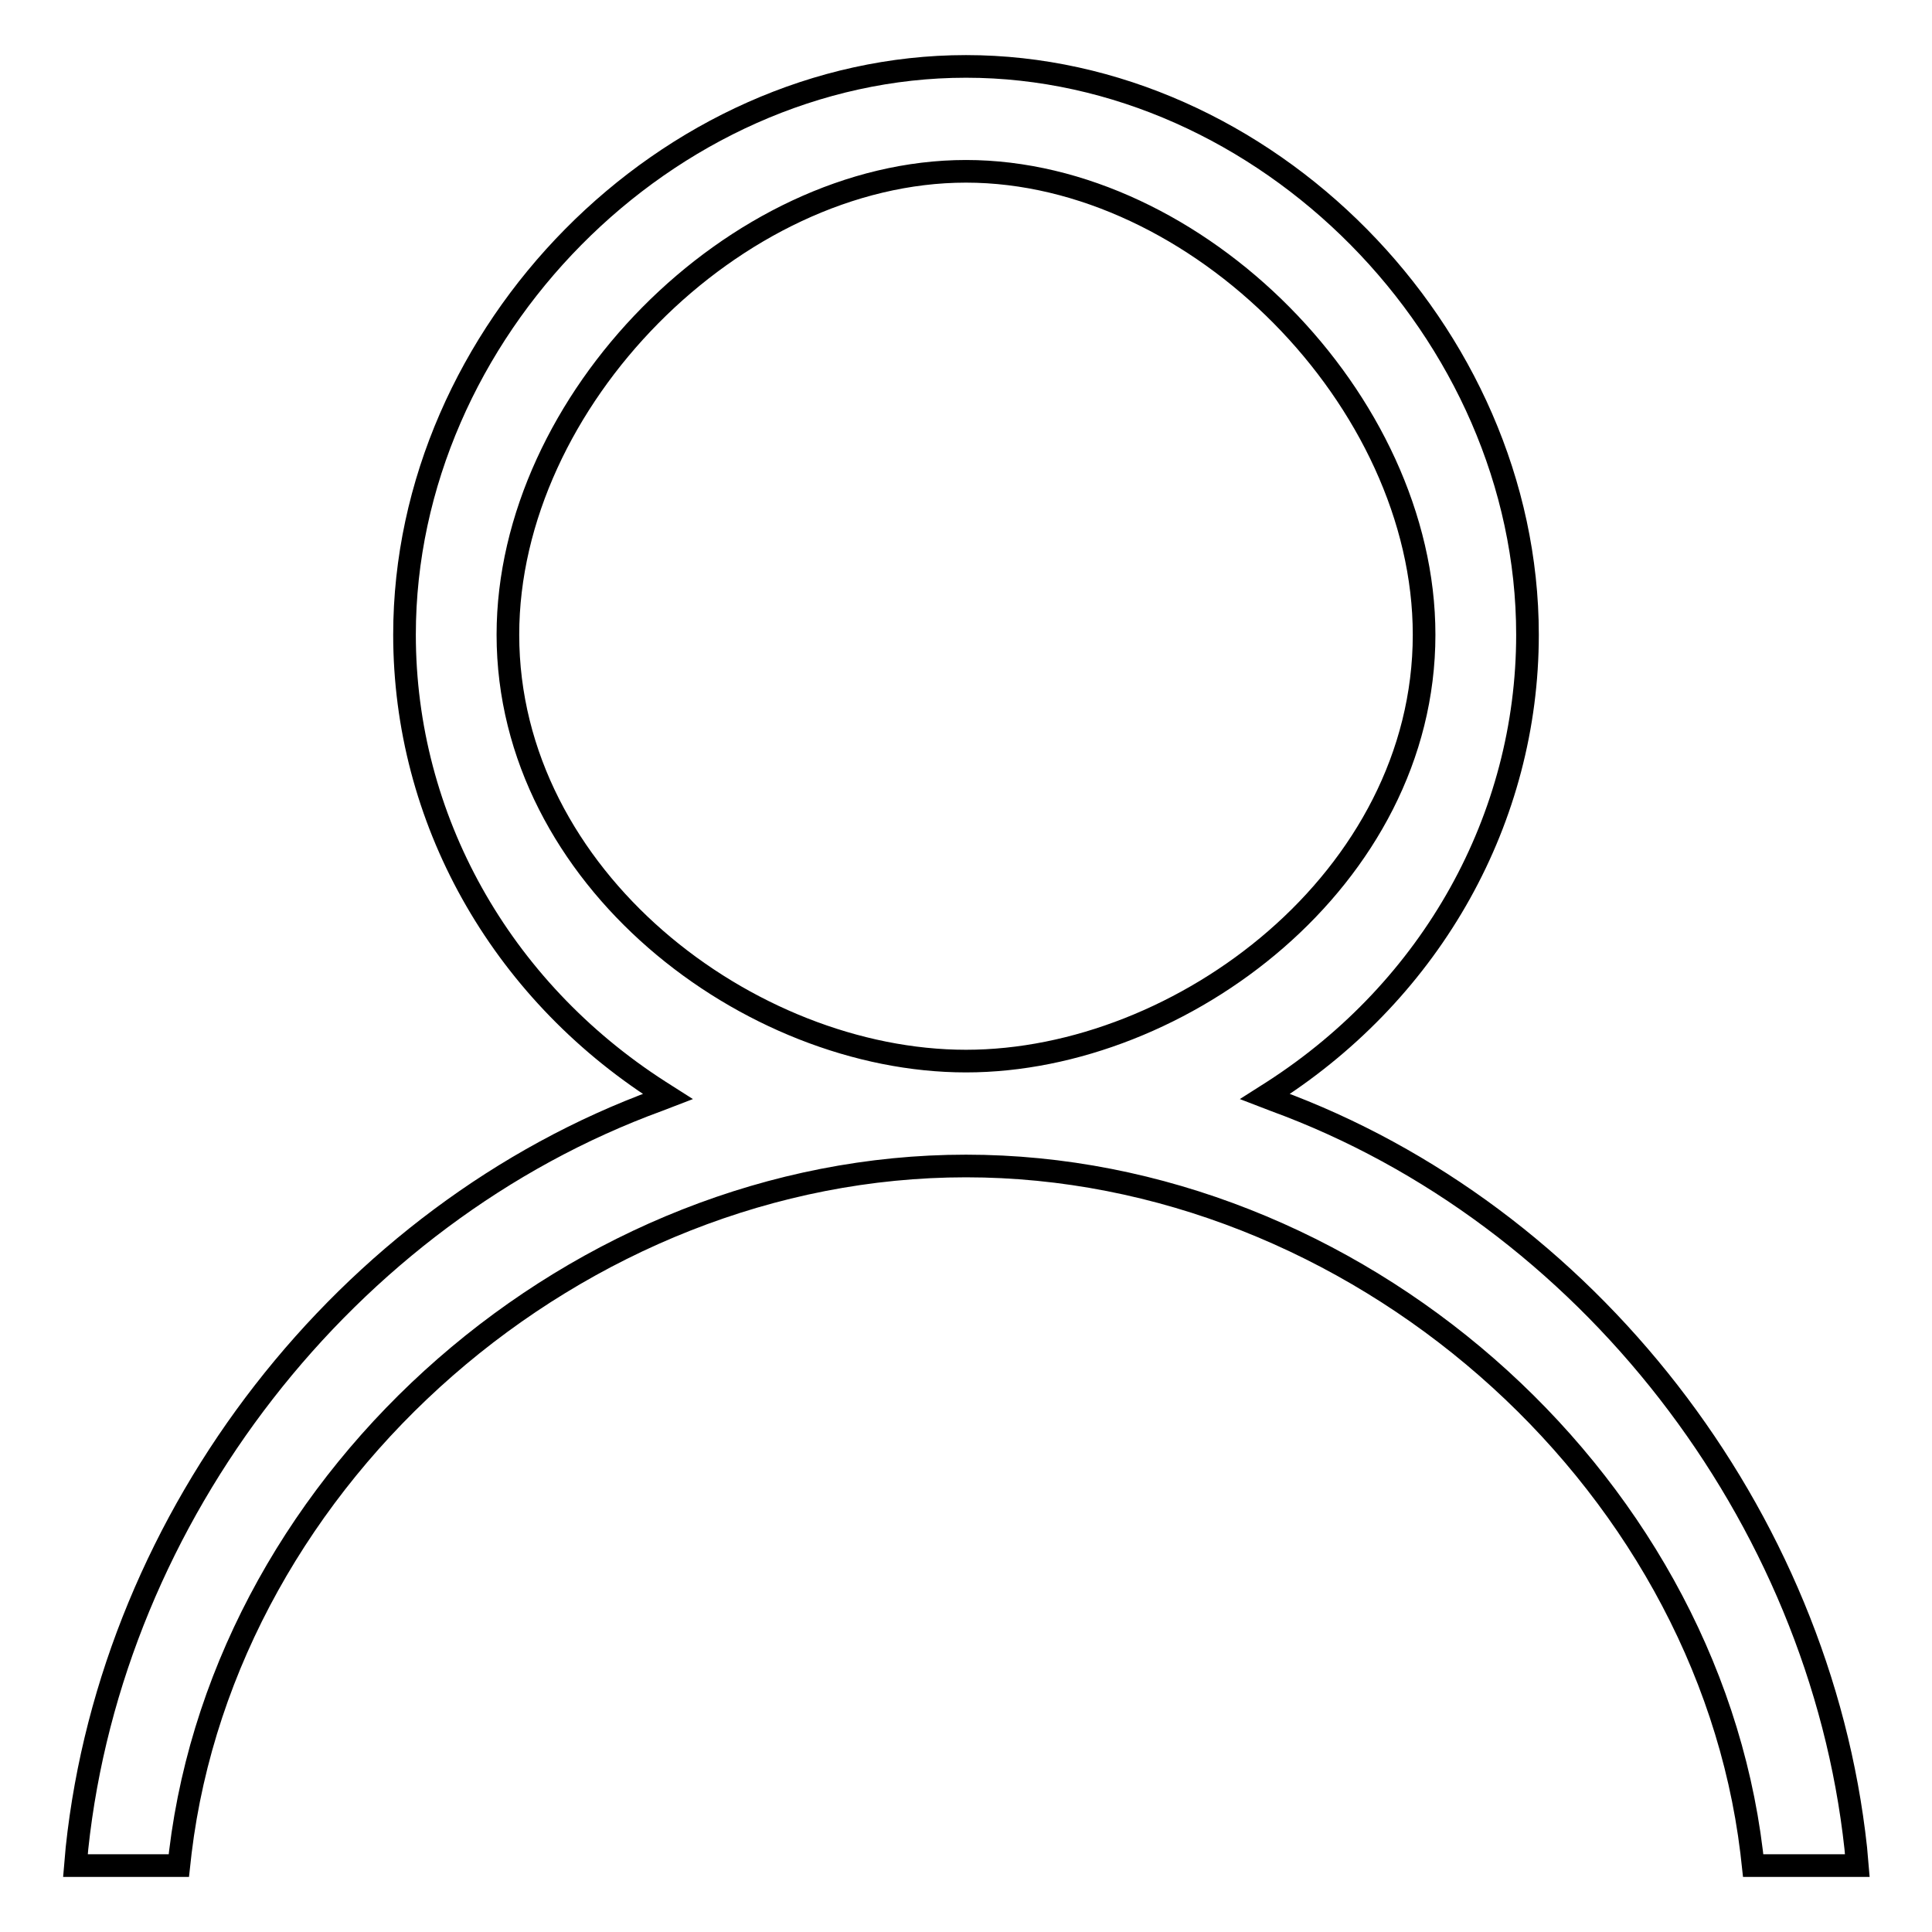
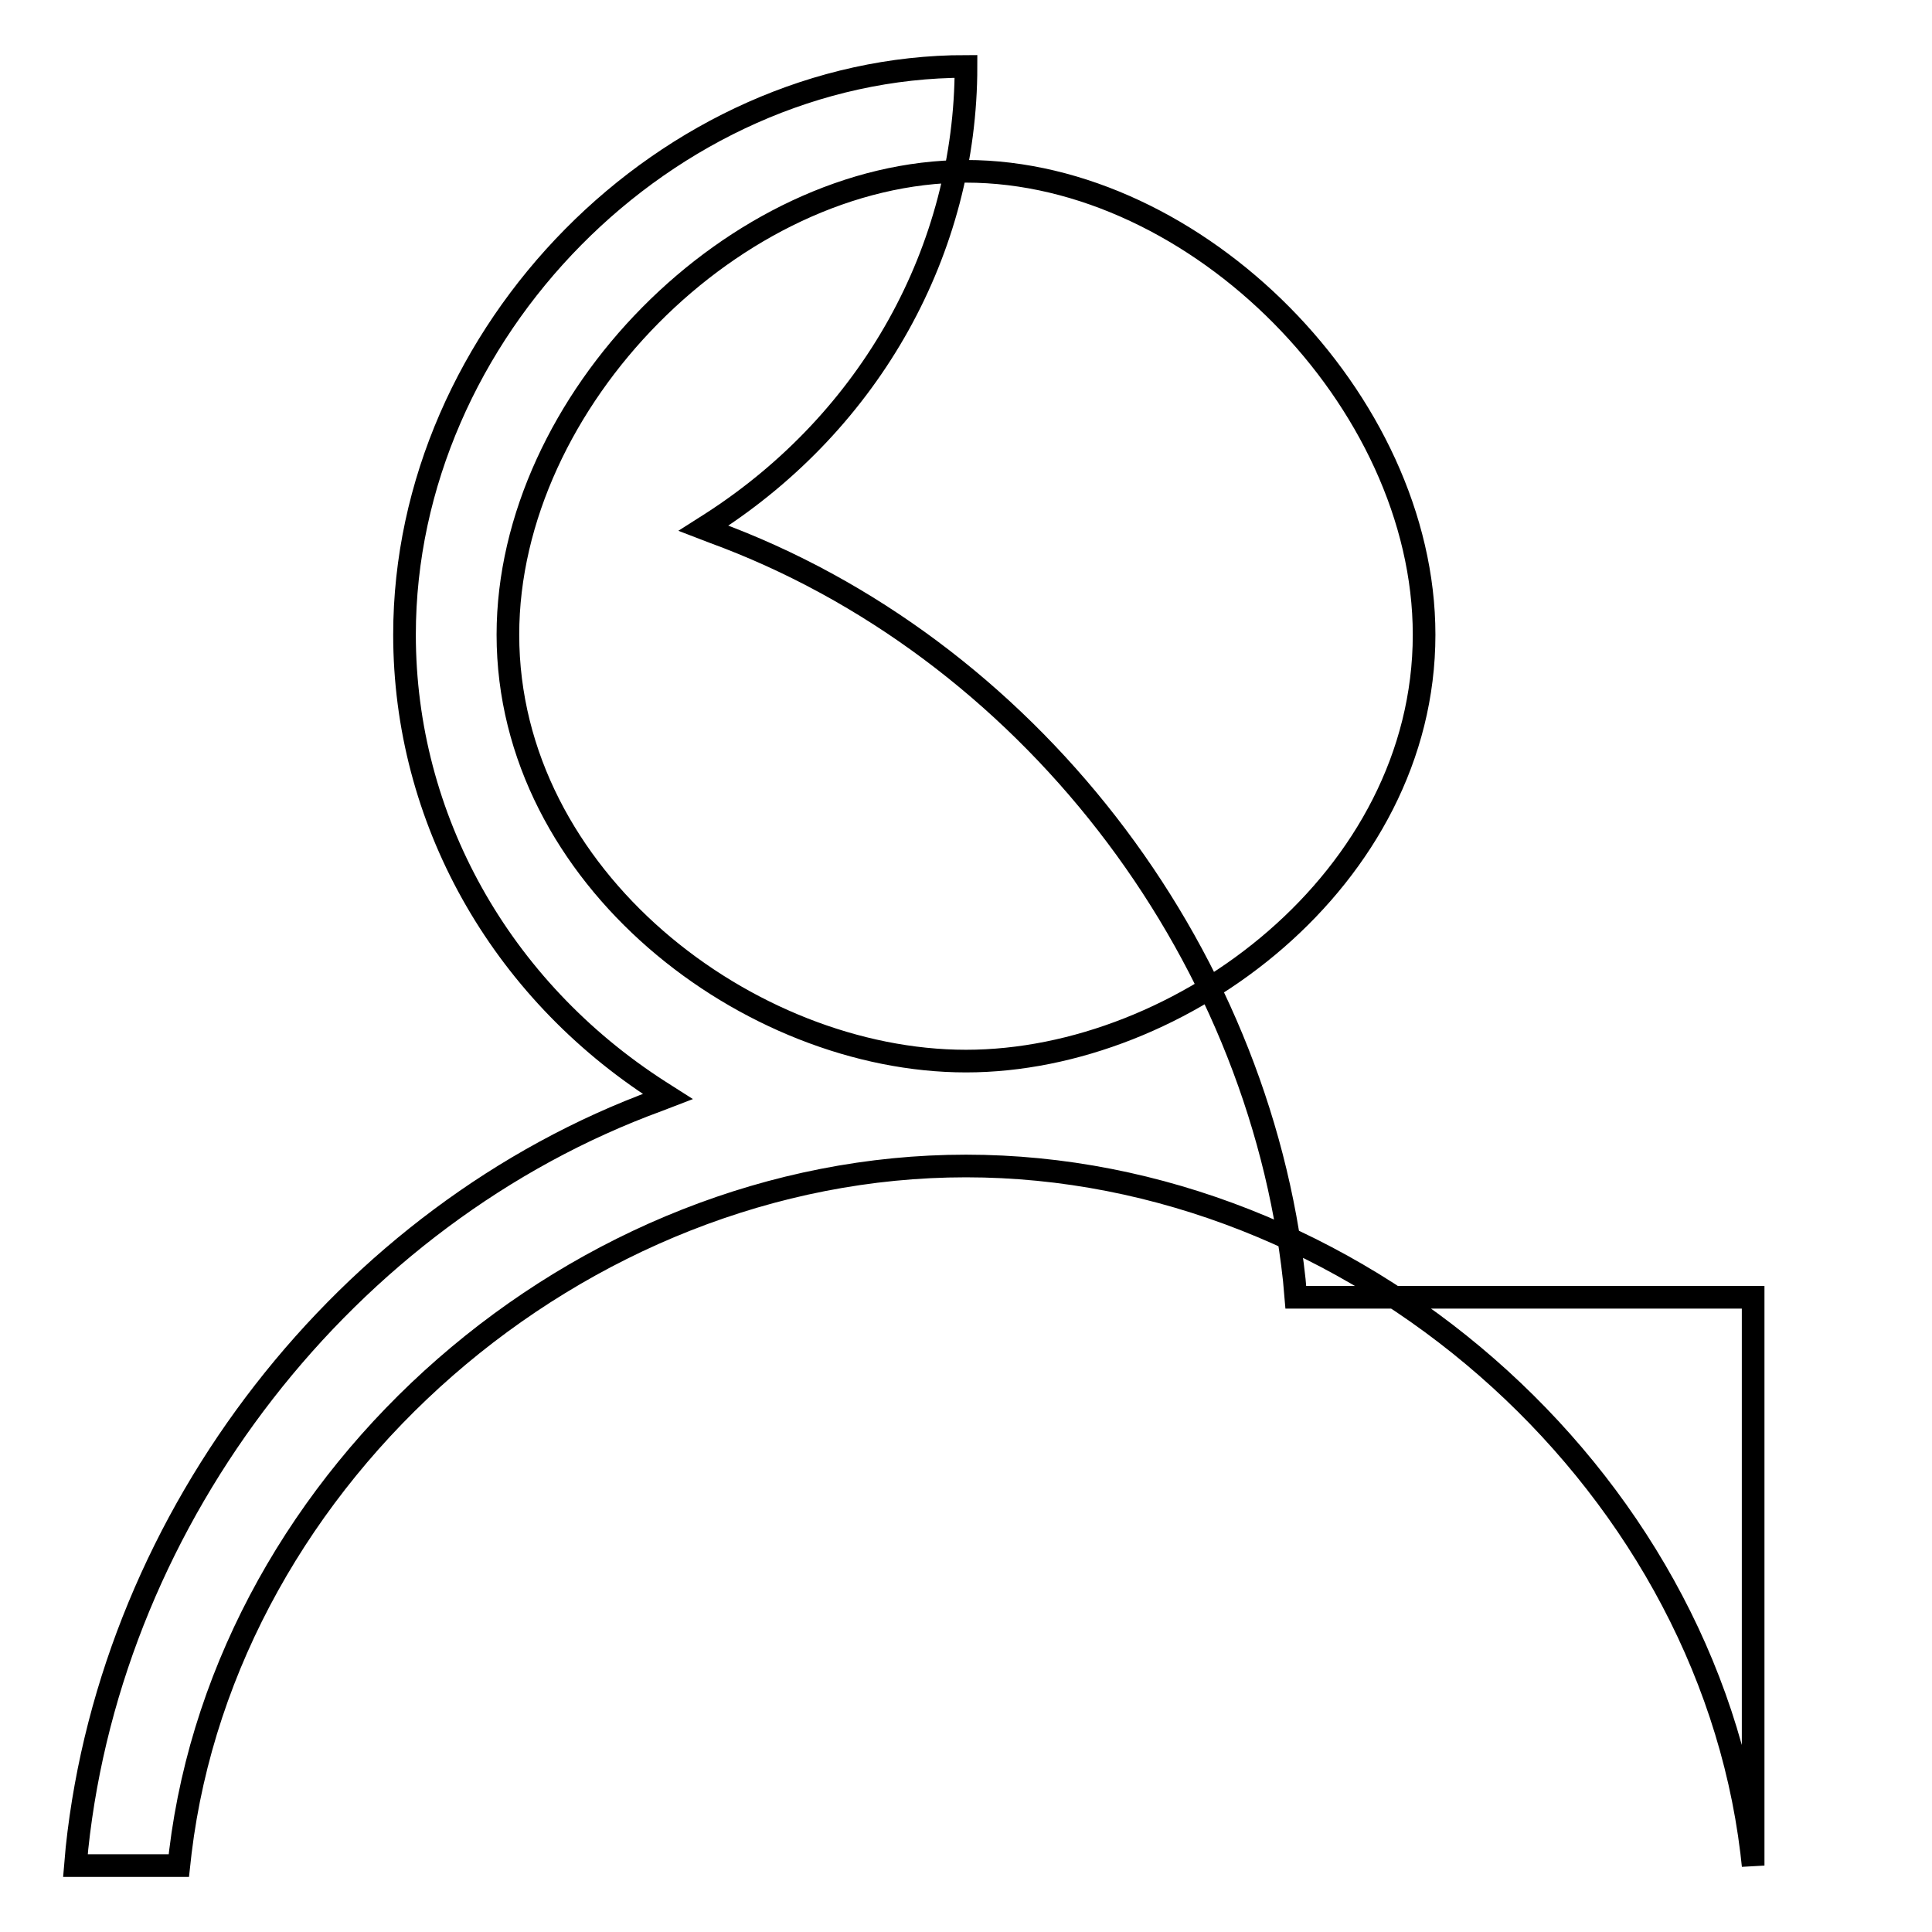
<svg xmlns="http://www.w3.org/2000/svg" version="1.1" x="0px" y="0px" viewBox="0 0 256 256" enable-background="new 0 0 256 256" xml:space="preserve">
  <g>
-     <path stroke-width="3" fill-opacity="0" stroke="#000000" d="M232.3,247.2l-0.2-1.8c-6.1-50.1-52.8-90.9-104.1-90.9c-51.3,0-98,40.8-104.1,90.9l-0.2,1.8H10l0.2-2.3 c4.7-44.2,35.7-84,77-99.1l1.3-0.5l-1.1-0.7C66.2,131,53.6,108.4,53.6,84.1C53.6,44,88.4,8.8,128,8.8c39.6,0,74.4,35.2,74.4,75.3 c0,24.3-12.6,46.9-33.7,60.5l-1.1,0.7l1.3,0.5c41.3,15.1,72.2,54.9,77,99.1l0.2,2.3H232.3z M128,22.7c-30.6,0-60.7,30.4-60.7,61.4 c0,32.3,32,56.5,60.7,56.5c28.6,0,60.7-24.2,60.7-56.5C188.7,53.1,158.6,22.7,128,22.7z" />
+     <path stroke-width="3" fill-opacity="0" stroke="#000000" d="M232.3,247.2l-0.2-1.8c-6.1-50.1-52.8-90.9-104.1-90.9c-51.3,0-98,40.8-104.1,90.9l-0.2,1.8H10l0.2-2.3 c4.7-44.2,35.7-84,77-99.1l1.3-0.5l-1.1-0.7C66.2,131,53.6,108.4,53.6,84.1C53.6,44,88.4,8.8,128,8.8c0,24.3-12.6,46.9-33.7,60.5l-1.1,0.7l1.3,0.5c41.3,15.1,72.2,54.9,77,99.1l0.2,2.3H232.3z M128,22.7c-30.6,0-60.7,30.4-60.7,61.4 c0,32.3,32,56.5,60.7,56.5c28.6,0,60.7-24.2,60.7-56.5C188.7,53.1,158.6,22.7,128,22.7z" />
  </g>
</svg>